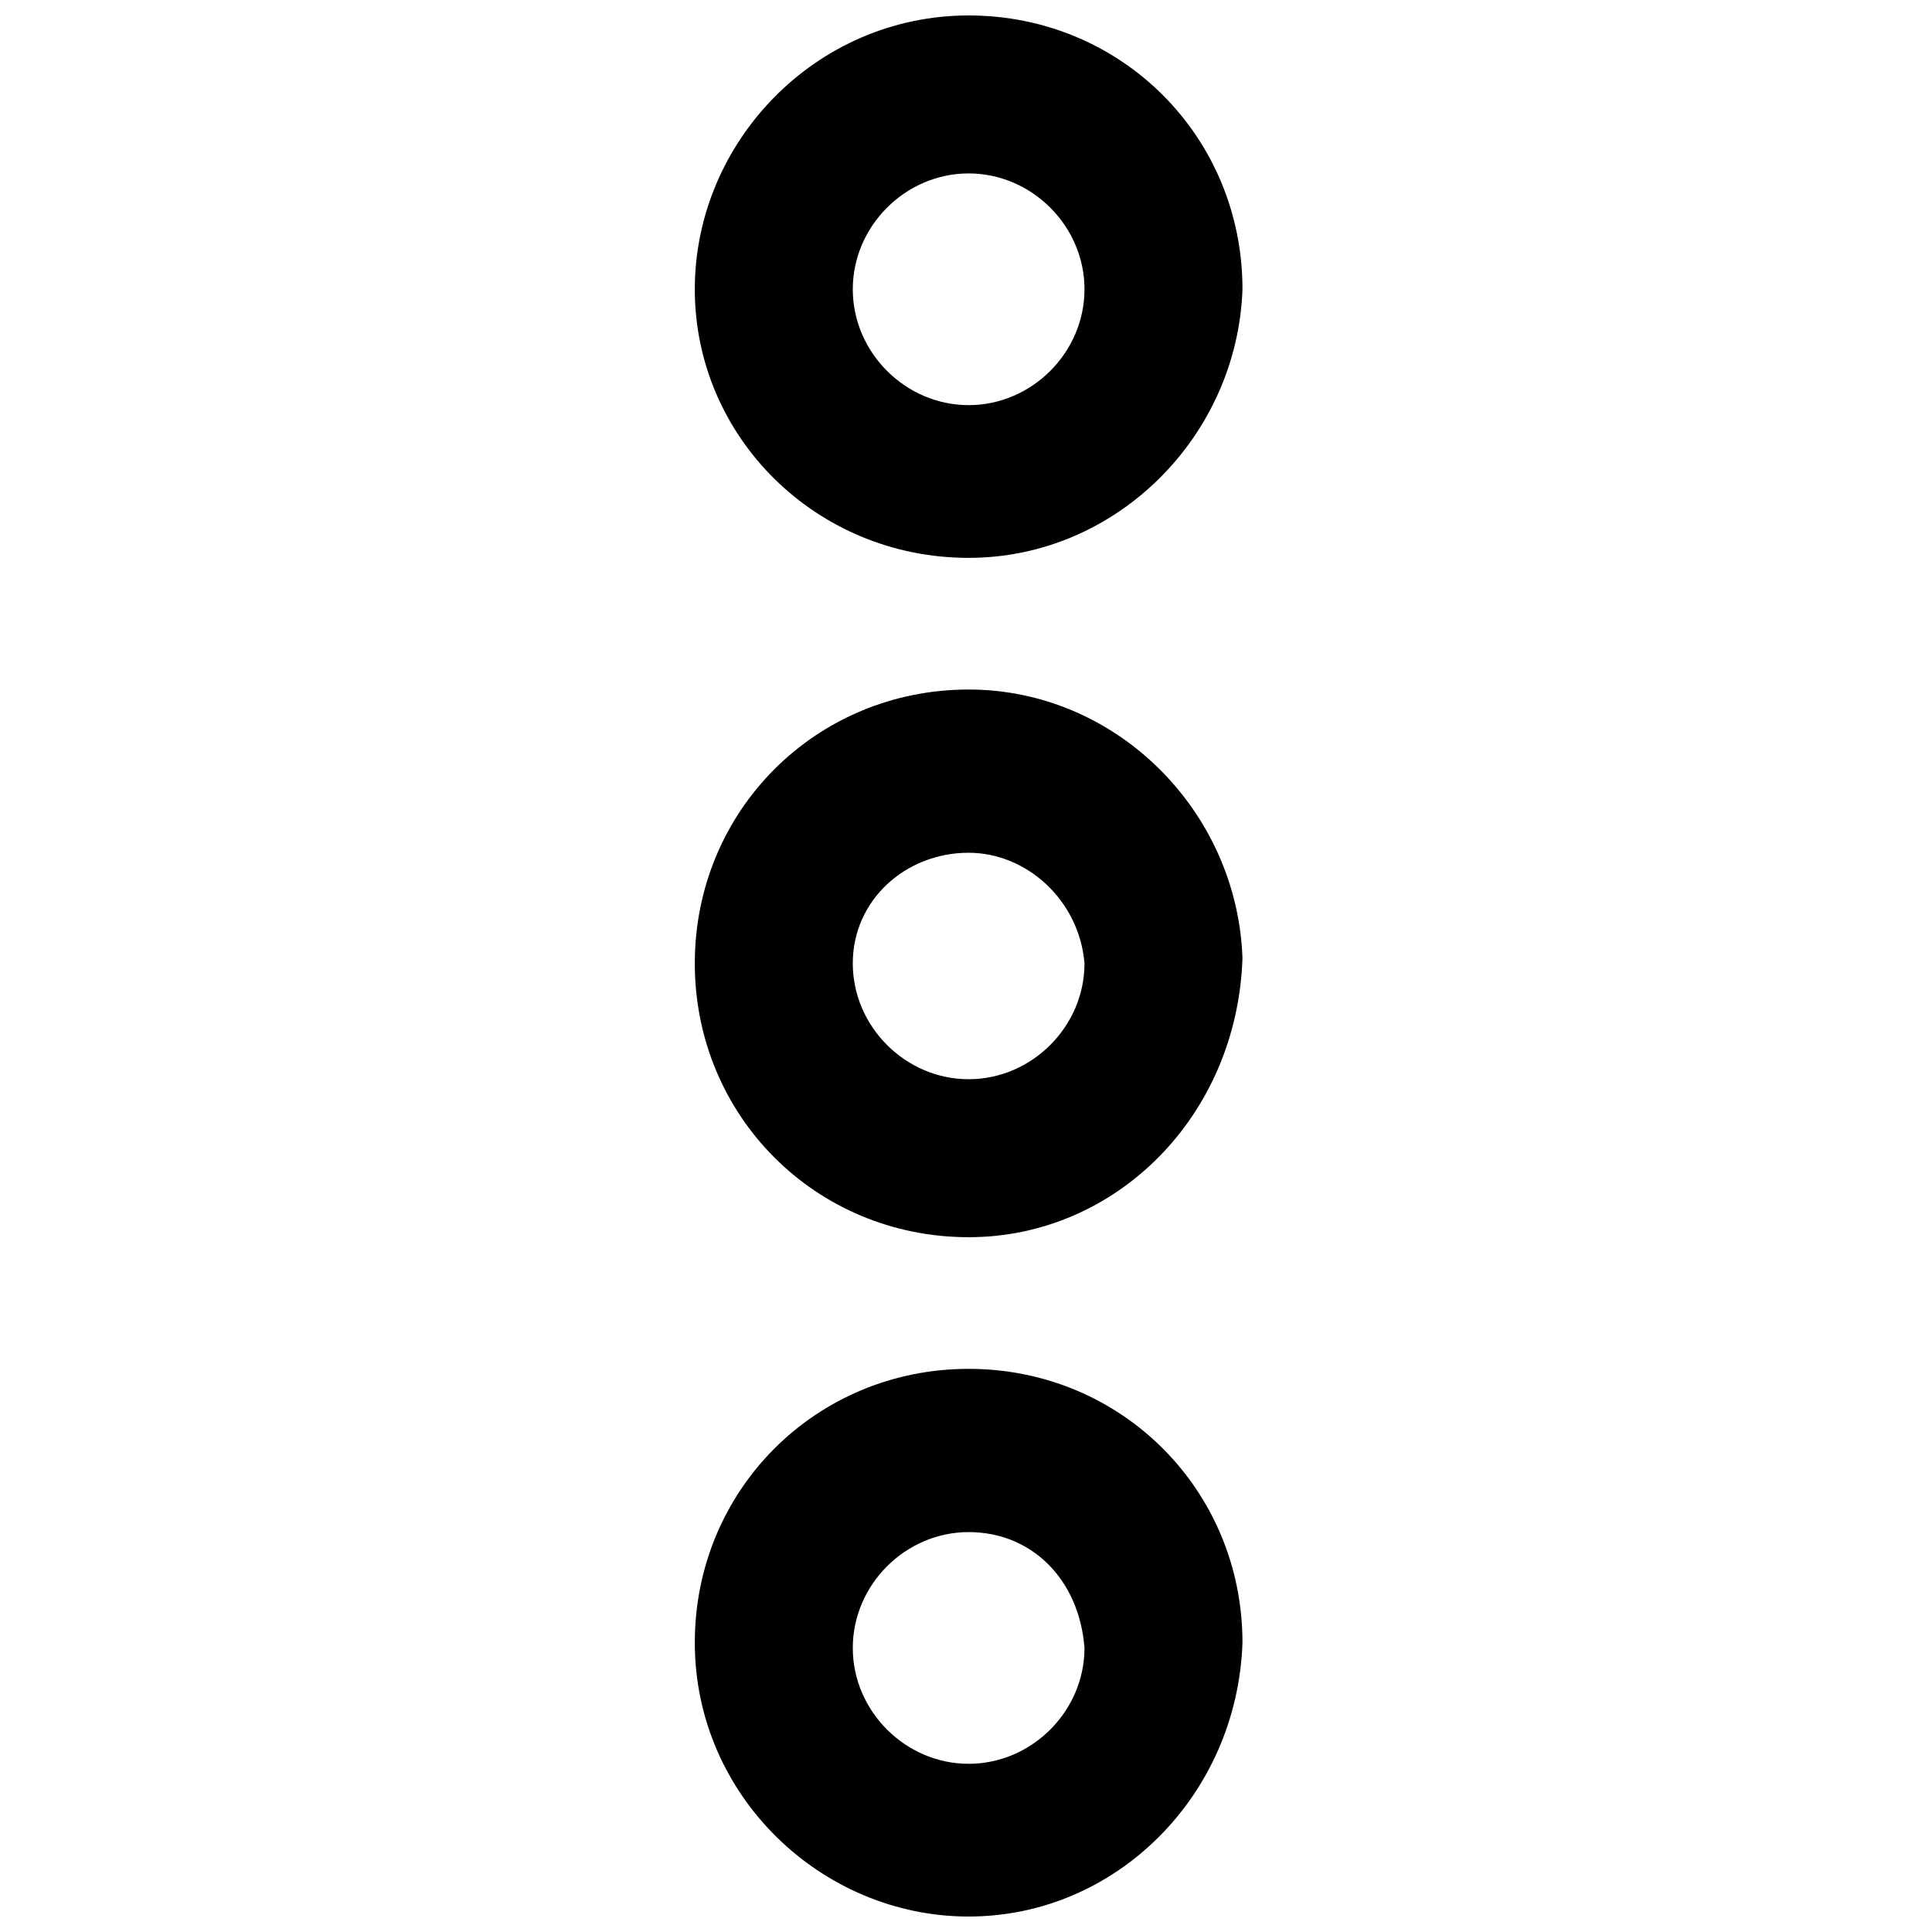
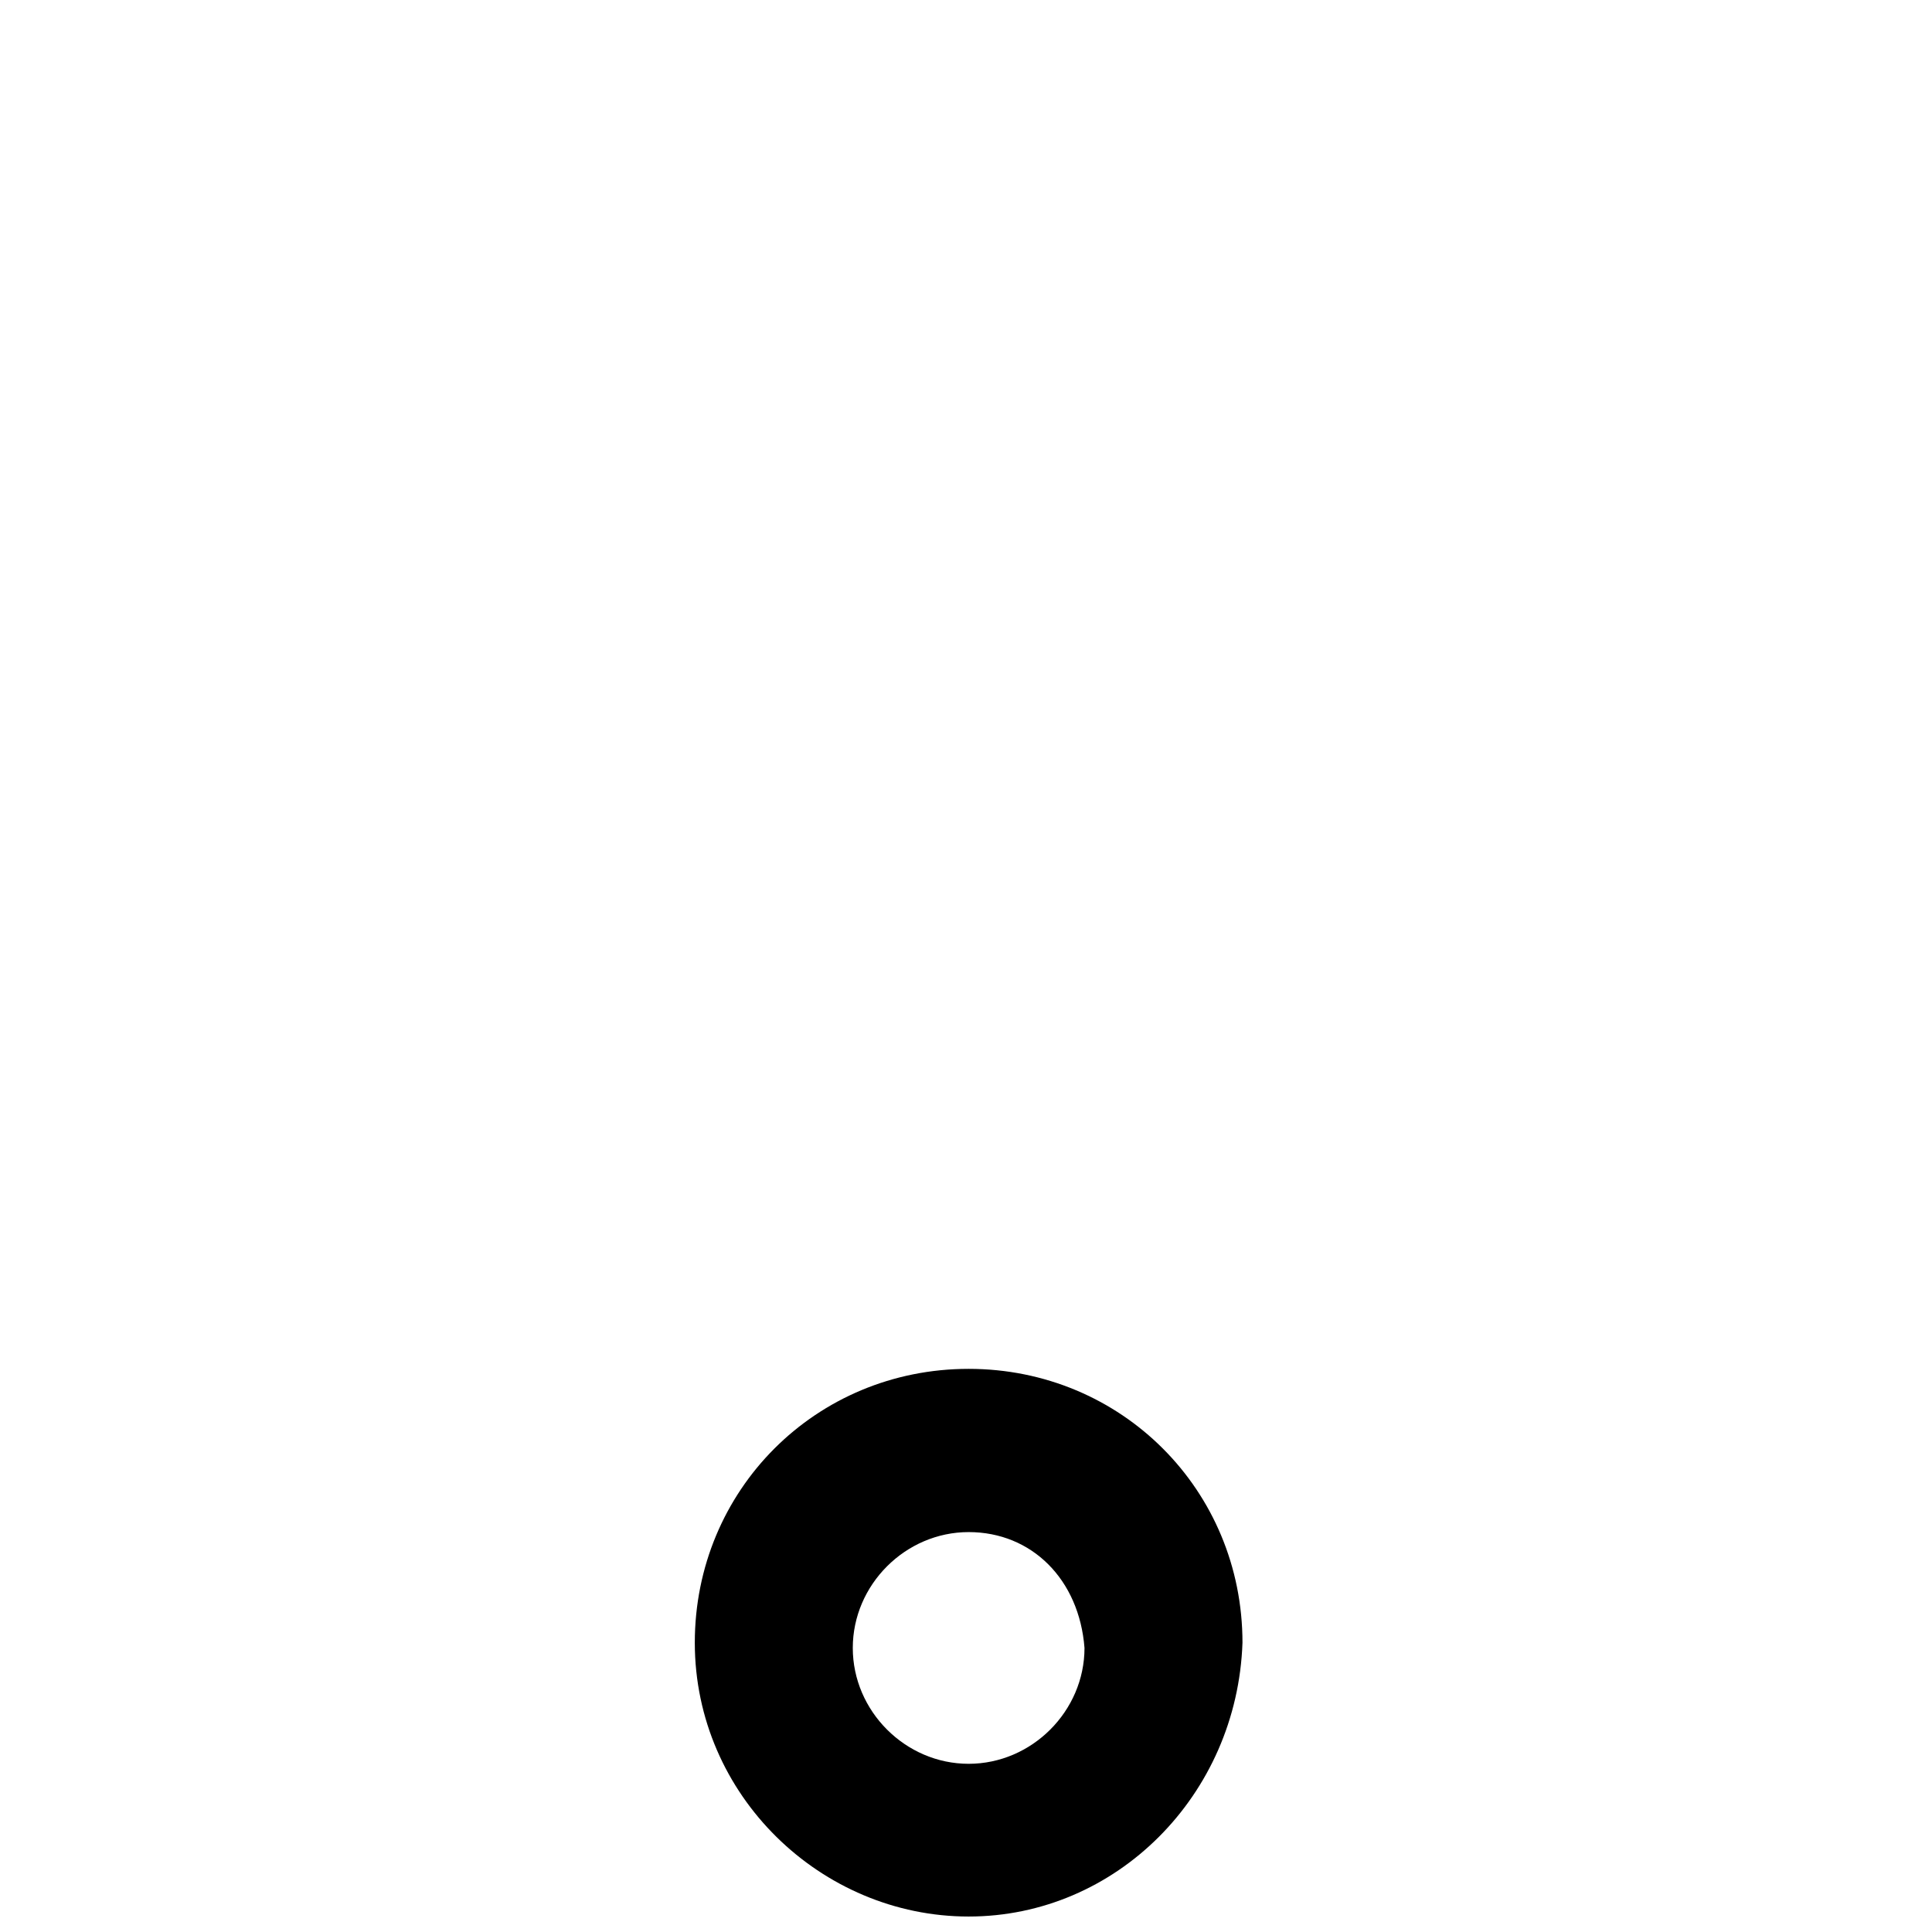
<svg xmlns="http://www.w3.org/2000/svg" width="800px" height="800px" version="1.1" viewBox="144 144 512 512">
  <defs>
    <clipPath id="b">
      <path d="m328 148.09h146v143.91h-146z" />
    </clipPath>
    <clipPath id="a">
      <path d="m328 506h146v145.9h-146z" />
    </clipPath>
  </defs>
  <g clip-path="url(#b)">
-     <path d="m400.7 291.84c-40.473 0-72.57-32.098-72.57-71.176 0-39.074 32.098-72.57 72.57-72.57 40.473 0 72.57 32.098 72.57 72.57-1.395 39.078-33.492 71.176-72.57 71.176zm0-101.88c-16.746 0-30.703 13.957-30.703 30.703 0 16.746 13.957 30.703 30.703 30.703 16.746 0 30.703-13.957 30.703-30.703 0-16.746-13.953-30.703-30.703-30.703z" />
-   </g>
-   <path d="m400.7 471.87c-40.473 0-72.57-32.098-72.57-72.57 0-40.473 32.098-72.57 72.57-72.57 39.078 0 71.176 32.098 72.57 71.176-1.395 41.867-33.492 73.965-72.57 73.965zm0-101.88c-16.746 0-30.703 12.562-30.703 29.309 0 16.746 13.957 30.703 30.703 30.703 16.746 0 30.703-13.957 30.703-30.703-1.395-16.746-15.352-29.309-30.703-29.309z" />
+     </g>
  <g clip-path="url(#a)">
    <path d="m400.7 651.9c-39.078 0-72.57-32.098-72.57-72.57 0-40.473 32.098-72.57 72.57-72.57 40.473 0 72.57 32.098 72.57 72.57-1.395 40.473-33.492 72.57-72.57 72.57zm0-101.88c-16.746 0-30.703 13.957-30.703 30.703 0 16.746 13.957 30.703 30.703 30.703 16.746 0 30.703-13.957 30.703-30.703-1.395-18.141-13.953-30.703-30.703-30.703z" />
  </g>
</svg>